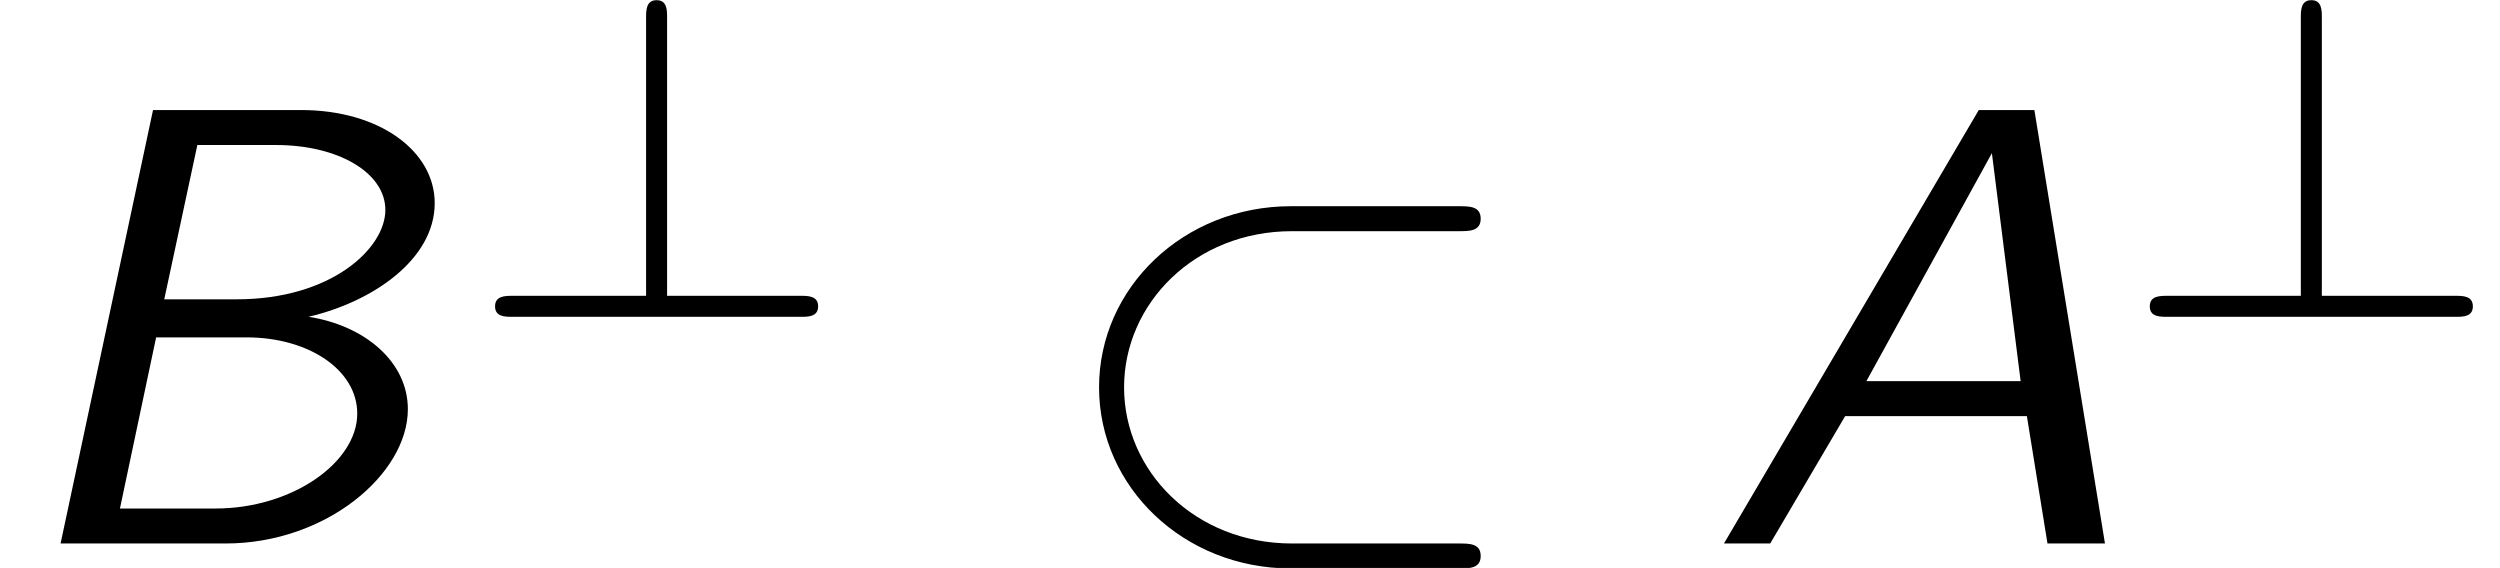
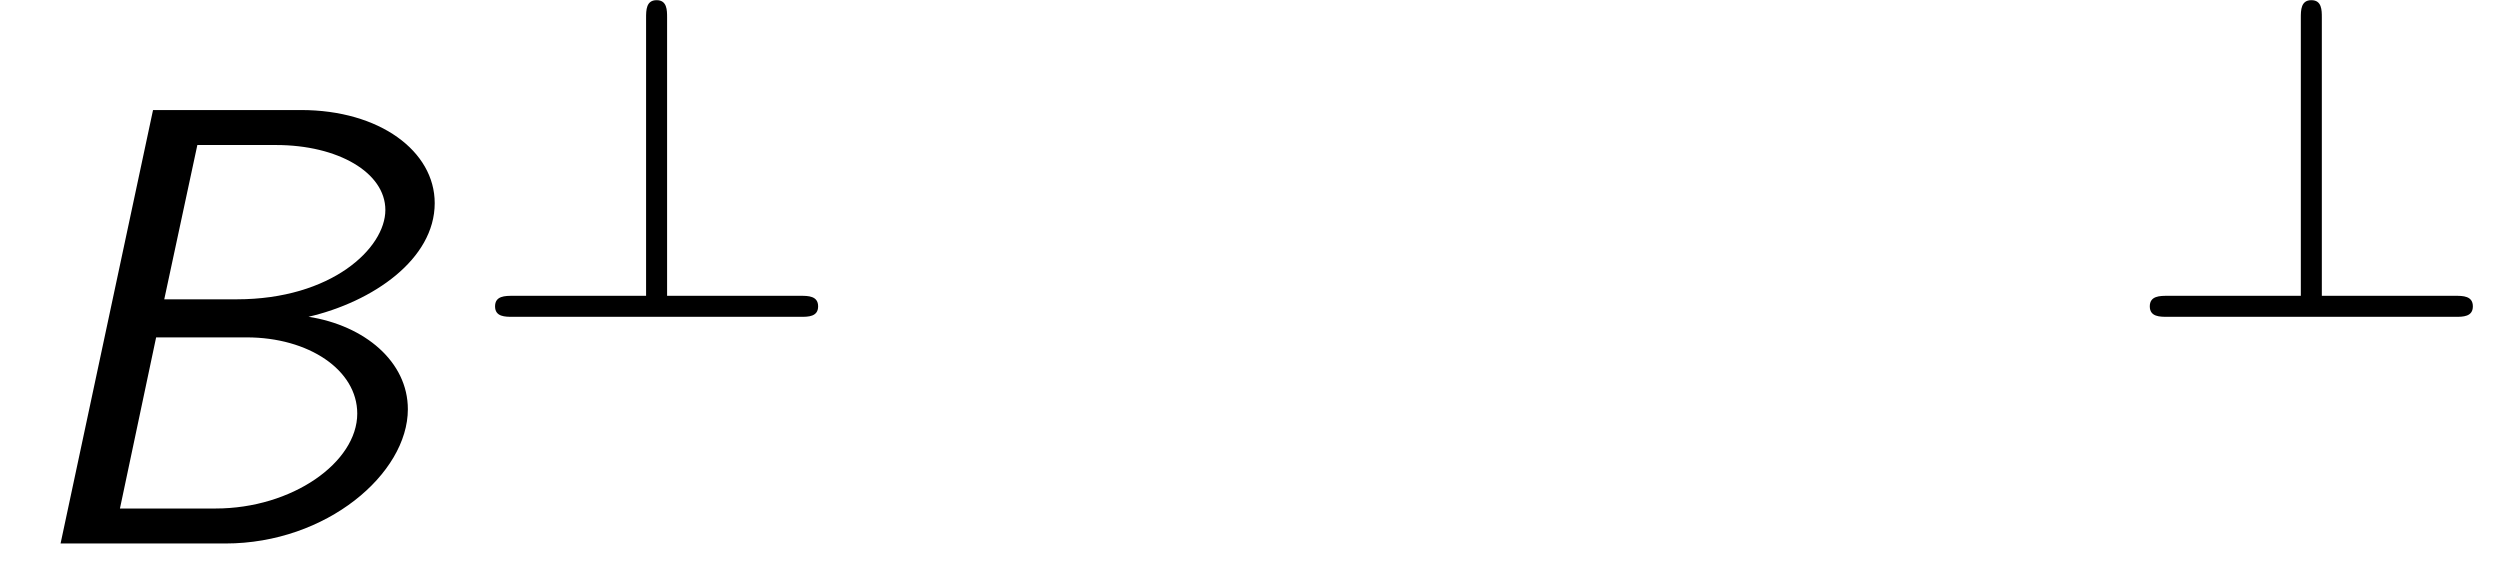
<svg xmlns="http://www.w3.org/2000/svg" xmlns:xlink="http://www.w3.org/1999/xlink" version="1.1" width="43.667pt" height="9.92pt" viewBox="70.735 59.249 43.667 9.92">
  <defs>
-     <path id="g2-26" d="M7.189-5.455C7.375-5.455 7.571-5.455 7.571-5.673S7.375-5.891 7.189-5.891H4.255C2.389-5.891 .905-4.473 .905-2.727S2.389 .436 4.255 .436H7.189C7.375 .436 7.571 .436 7.571 .218S7.375 0 7.189 0H4.276C2.575 0 1.342-1.265 1.342-2.727S2.575-5.455 4.276-5.455H7.189Z" />
-     <path id="g0-65" d="M5.727-7.571H4.756L.305 0H1.113L2.422-2.225H5.596L5.956 0H6.96L5.727-7.571ZM4.985-6.818L5.487-2.836H2.793L4.985-6.818Z" />
    <path id="g0-66" d="M2.673-7.571L1.058 0H3.938C5.705 0 7.124-1.222 7.124-2.345C7.124-3.175 6.371-3.807 5.389-3.96C6.513-4.222 7.593-4.964 7.593-5.945C7.593-6.851 6.633-7.571 5.258-7.571H2.673ZM2.869-4.265L3.447-6.96H4.822C5.902-6.96 6.731-6.48 6.731-5.825C6.731-5.16 5.793-4.265 4.135-4.265H2.869ZM2.095-.611L2.727-3.6H4.309C5.389-3.6 6.24-3.033 6.24-2.269C6.24-1.418 5.105-.611 3.764-.611H2.095Z" />
    <path id="g1-63" d="M3.475-5.228C3.475-5.356 3.475-5.531 3.292-5.531S3.108-5.356 3.108-5.22V-.367H.781C.646-.367 .47-.367 .47-.183S.646 0 .781 0H5.81C5.938 0 6.113 0 6.113-.183S5.938-.367 5.81-.367H3.475V-5.228Z" />
  </defs>
  <g id="page1">
    <use x="70.735" y="68.742" xlink:href="#g0-66" />
    <use x="78.912" y="64.783" xlink:href="#g1-63" />
    <use x="89.027" y="68.742" xlink:href="#g2-26" />
    <use x="100.542" y="68.742" xlink:href="#g0-65" />
    <use x="107.815" y="64.783" xlink:href="#g1-63" />
  </g>
</svg>